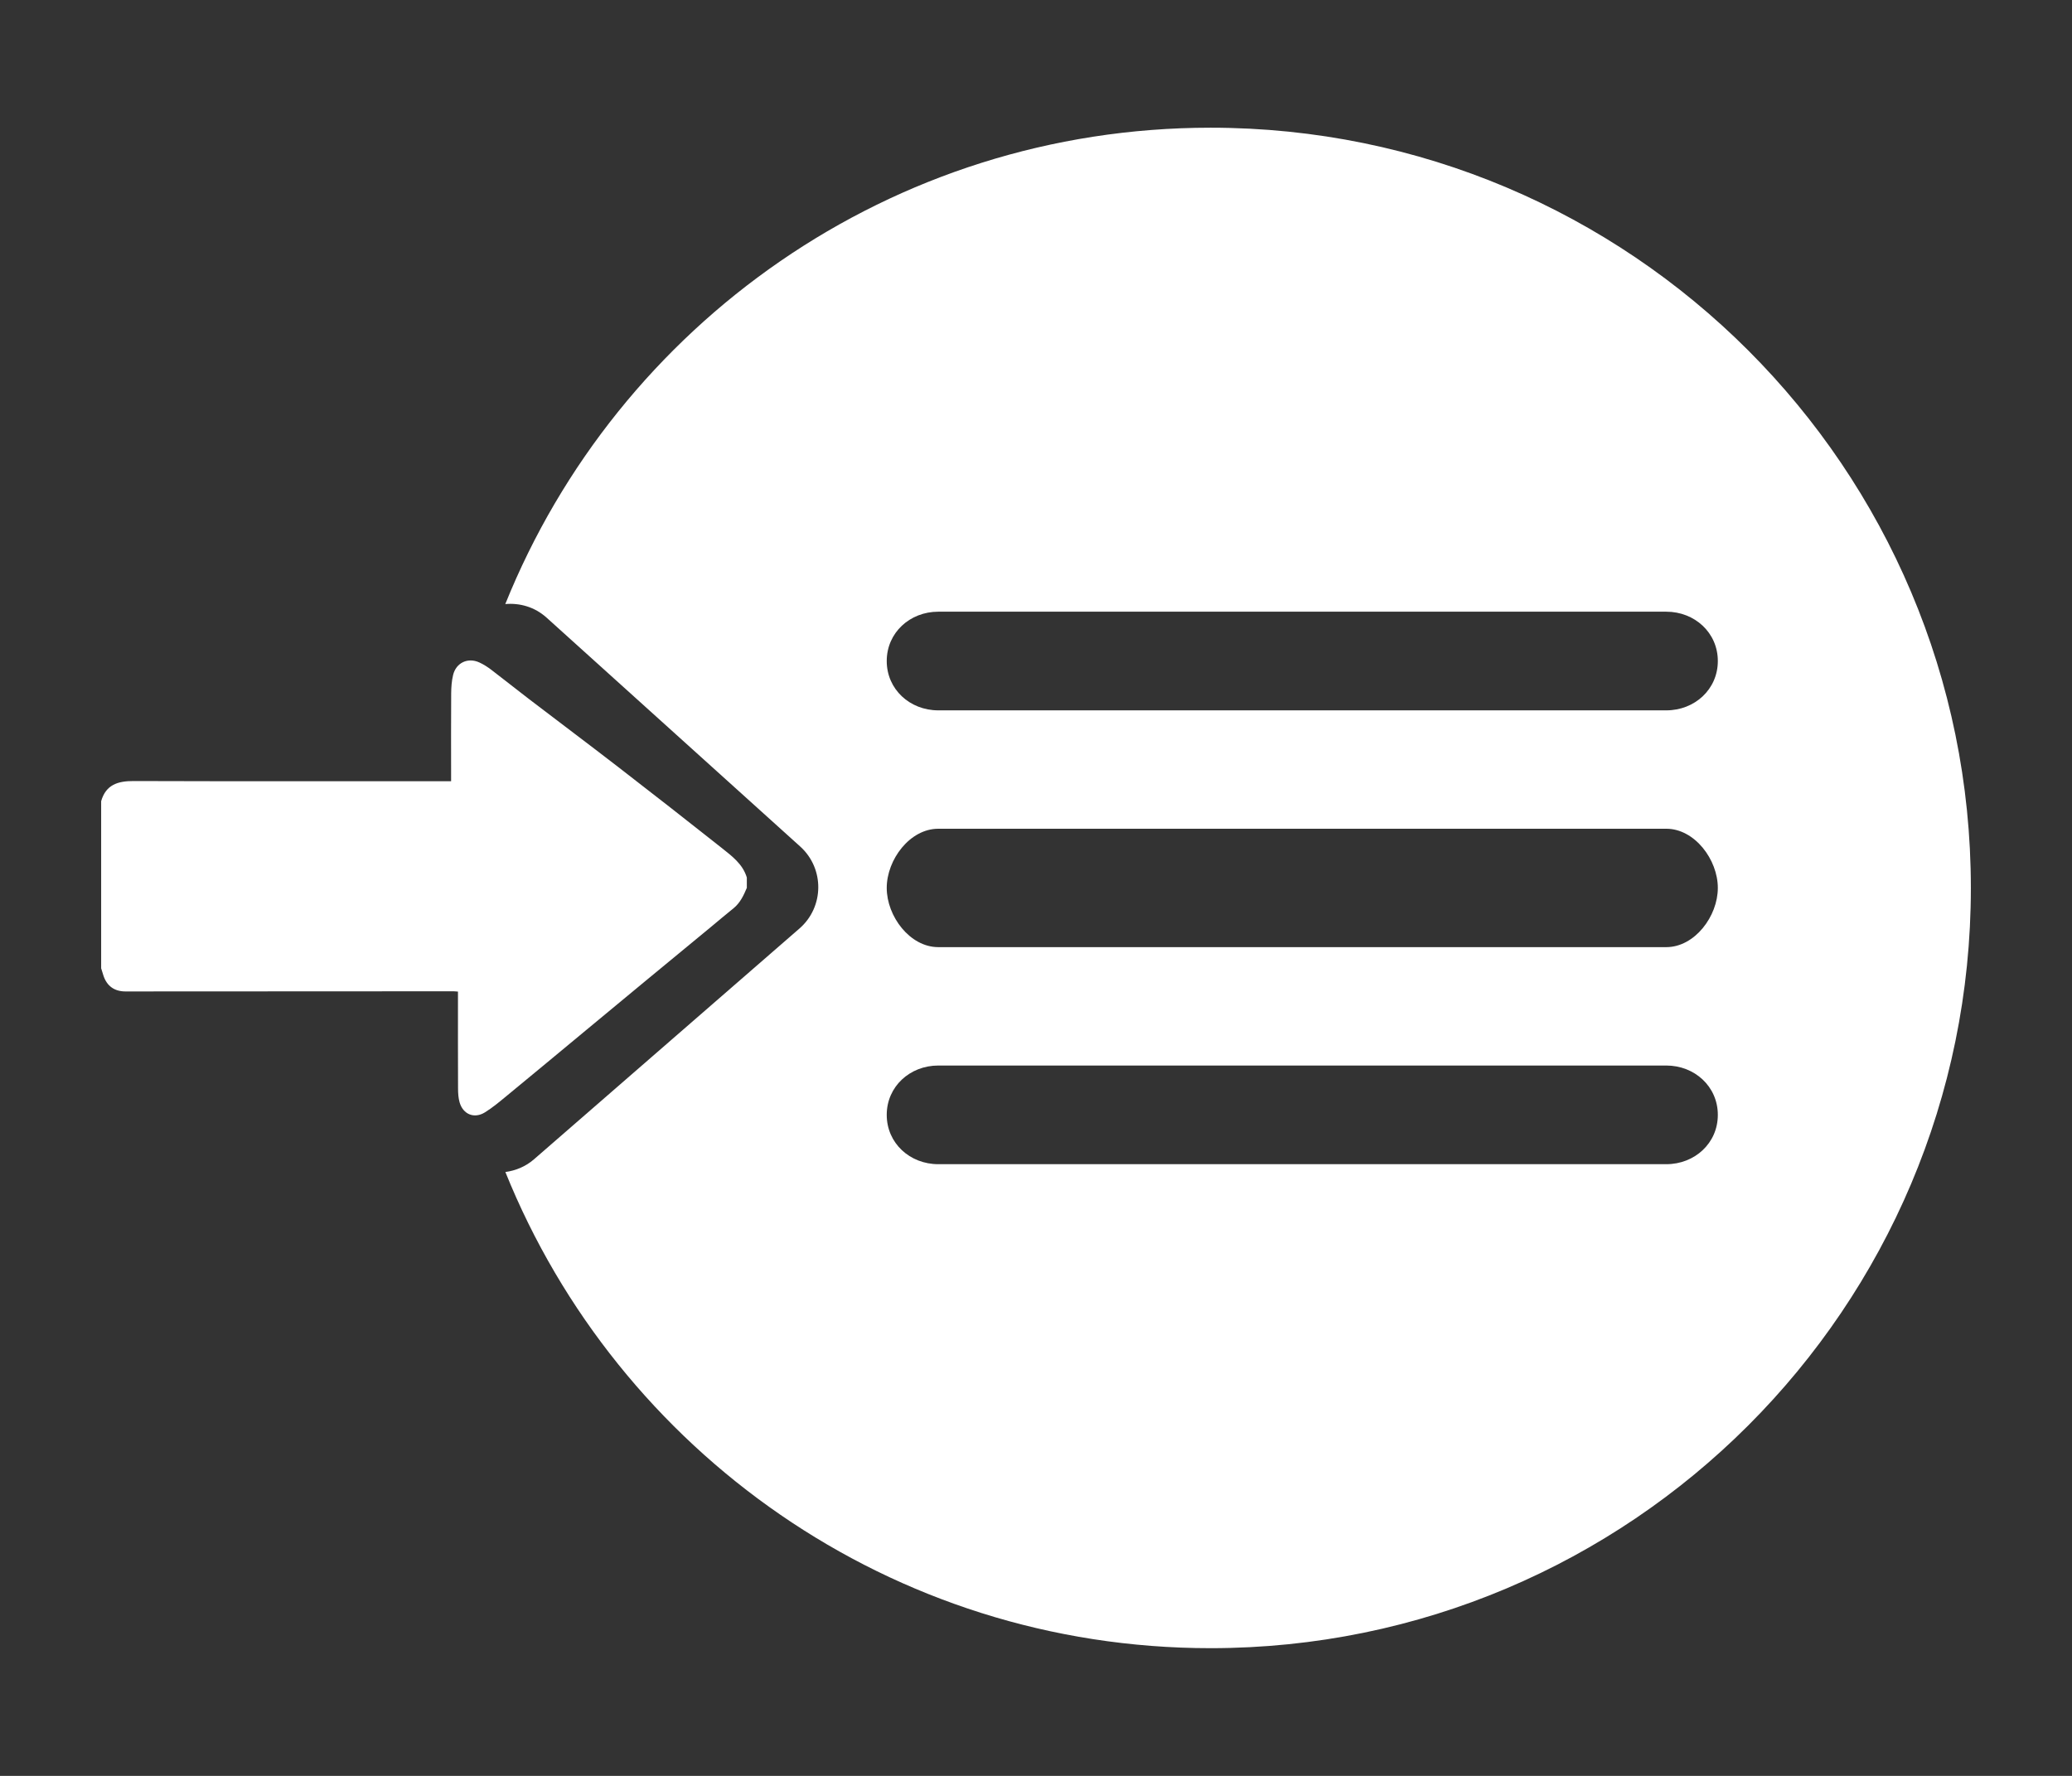
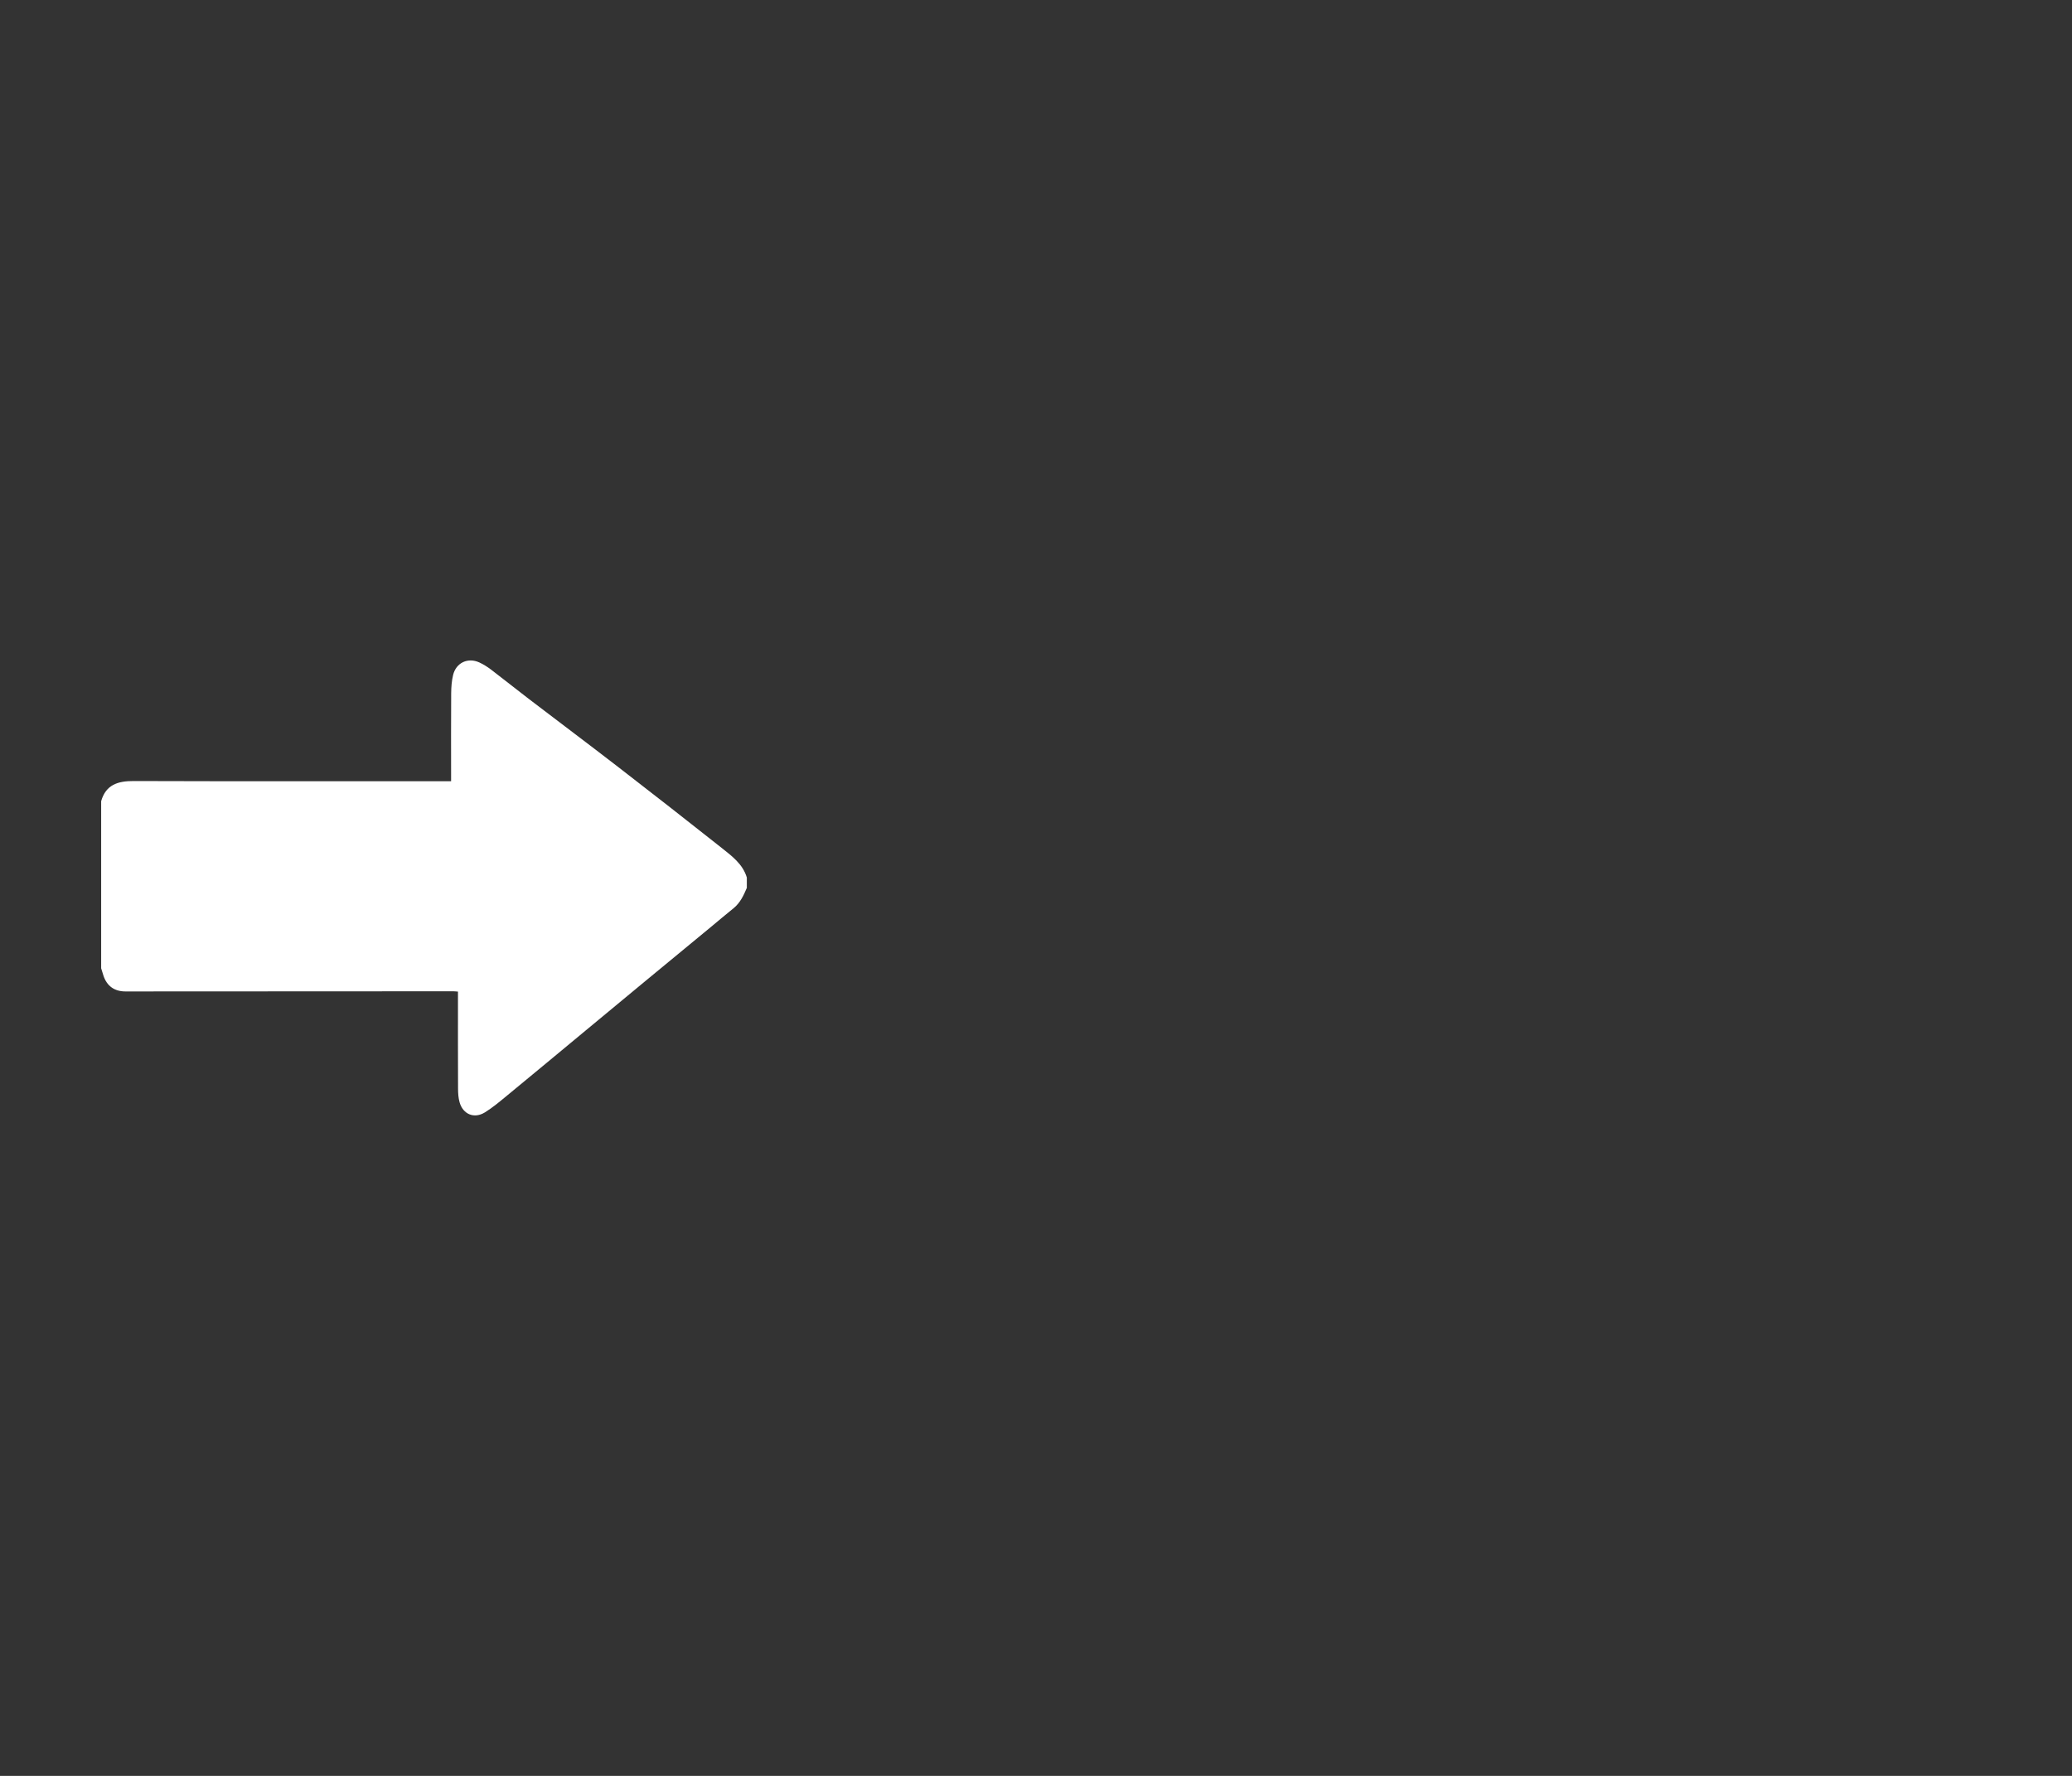
<svg xmlns="http://www.w3.org/2000/svg" version="1.1" id="Capa_1" x="0px" y="0px" width="105px" height="90px" viewBox="0 0 105 90" enable-background="new 0 0 105 90" xml:space="preserve">
  <rect x="0" y="0" width="105" height="90" fill="#333333" stroke="none" />
  <g>
    <path fill="#FFFFFF" d="M37.846,44.473c0,0.175,0,0.35,0,0.523c-0.163,0.386-0.338,0.762-0.676,1.035   c-0.393,0.316-0.777,0.643-1.166,0.965c-1.087,0.896-2.176,1.793-3.262,2.691c-1.019,0.842-2.035,1.686-3.053,2.529   c-1.326,1.1-2.65,2.201-3.98,3.295c-0.368,0.303-0.735,0.615-1.139,0.865c-0.541,0.332-1.103,0.098-1.279-0.508   c-0.064-0.223-0.078-0.465-0.079-0.697c-0.007-1.541-0.004-3.084-0.004-4.625c0-0.094,0-0.188,0-0.293   c-0.095-0.006-0.162-0.016-0.23-0.016c-5.54,0.002-11.08,0.004-16.621,0.008c-0.555,0-0.941-0.271-1.116-0.805   c-0.04-0.123-0.077-0.246-0.115-0.369c0-2.822,0-5.645,0-8.467c0.239-0.841,0.852-1.025,1.647-1.022   c5.234,0.017,10.469,0.009,15.704,0.009c0.119,0,0.237,0,0.383,0c0-0.136,0-0.23,0-0.324c0-1.377-0.006-2.753,0.004-4.129   c0.003-0.311,0.024-0.631,0.098-0.932c0.15-0.62,0.748-0.9,1.327-0.635c0.211,0.096,0.413,0.225,0.599,0.366   c0.637,0.484,1.26,0.987,1.896,1.472c1.513,1.156,3.037,2.298,4.544,3.462c1.762,1.36,3.515,2.733,5.261,4.114   C37.102,43.395,37.643,43.795,37.846,44.473z" />
-     <path fill="#FFFFFF" d="M61.346,6.472c-16.19,0-30.038,9.99-35.74,24.141c0.729-0.063,1.486,0.142,2.092,0.688L40.55,42.9   c1.237,1.116,1.22,3.063-0.038,4.157L27.061,58.752c-0.429,0.373-0.936,0.574-1.451,0.645c5.703,14.145,19.55,24.131,35.736,24.131   c21.279,0,38.529-17.248,38.529-38.528C99.875,23.721,82.625,6.472,61.346,6.472z M84.441,59H47.547   c-1.437,0-2.611-1.063-2.611-2.5c0-1.436,1.175-2.5,2.611-2.5h36.894c1.436,0,2.611,1.064,2.611,2.5   C87.053,57.938,85.877,59,84.441,59z M84.441,48H47.547c-1.437,0-2.611-1.563-2.611-3c0-1.437,1.175-3,2.611-3h36.894   c1.436,0,2.611,1.563,2.611,3C87.053,46.438,85.877,48,84.441,48z M84.441,36H47.547c-1.437,0-2.611-1.063-2.611-2.5   s1.175-2.5,2.611-2.5h36.894c1.436,0,2.611,1.063,2.611,2.5S85.877,36,84.441,36z" />
  </g>
</svg>